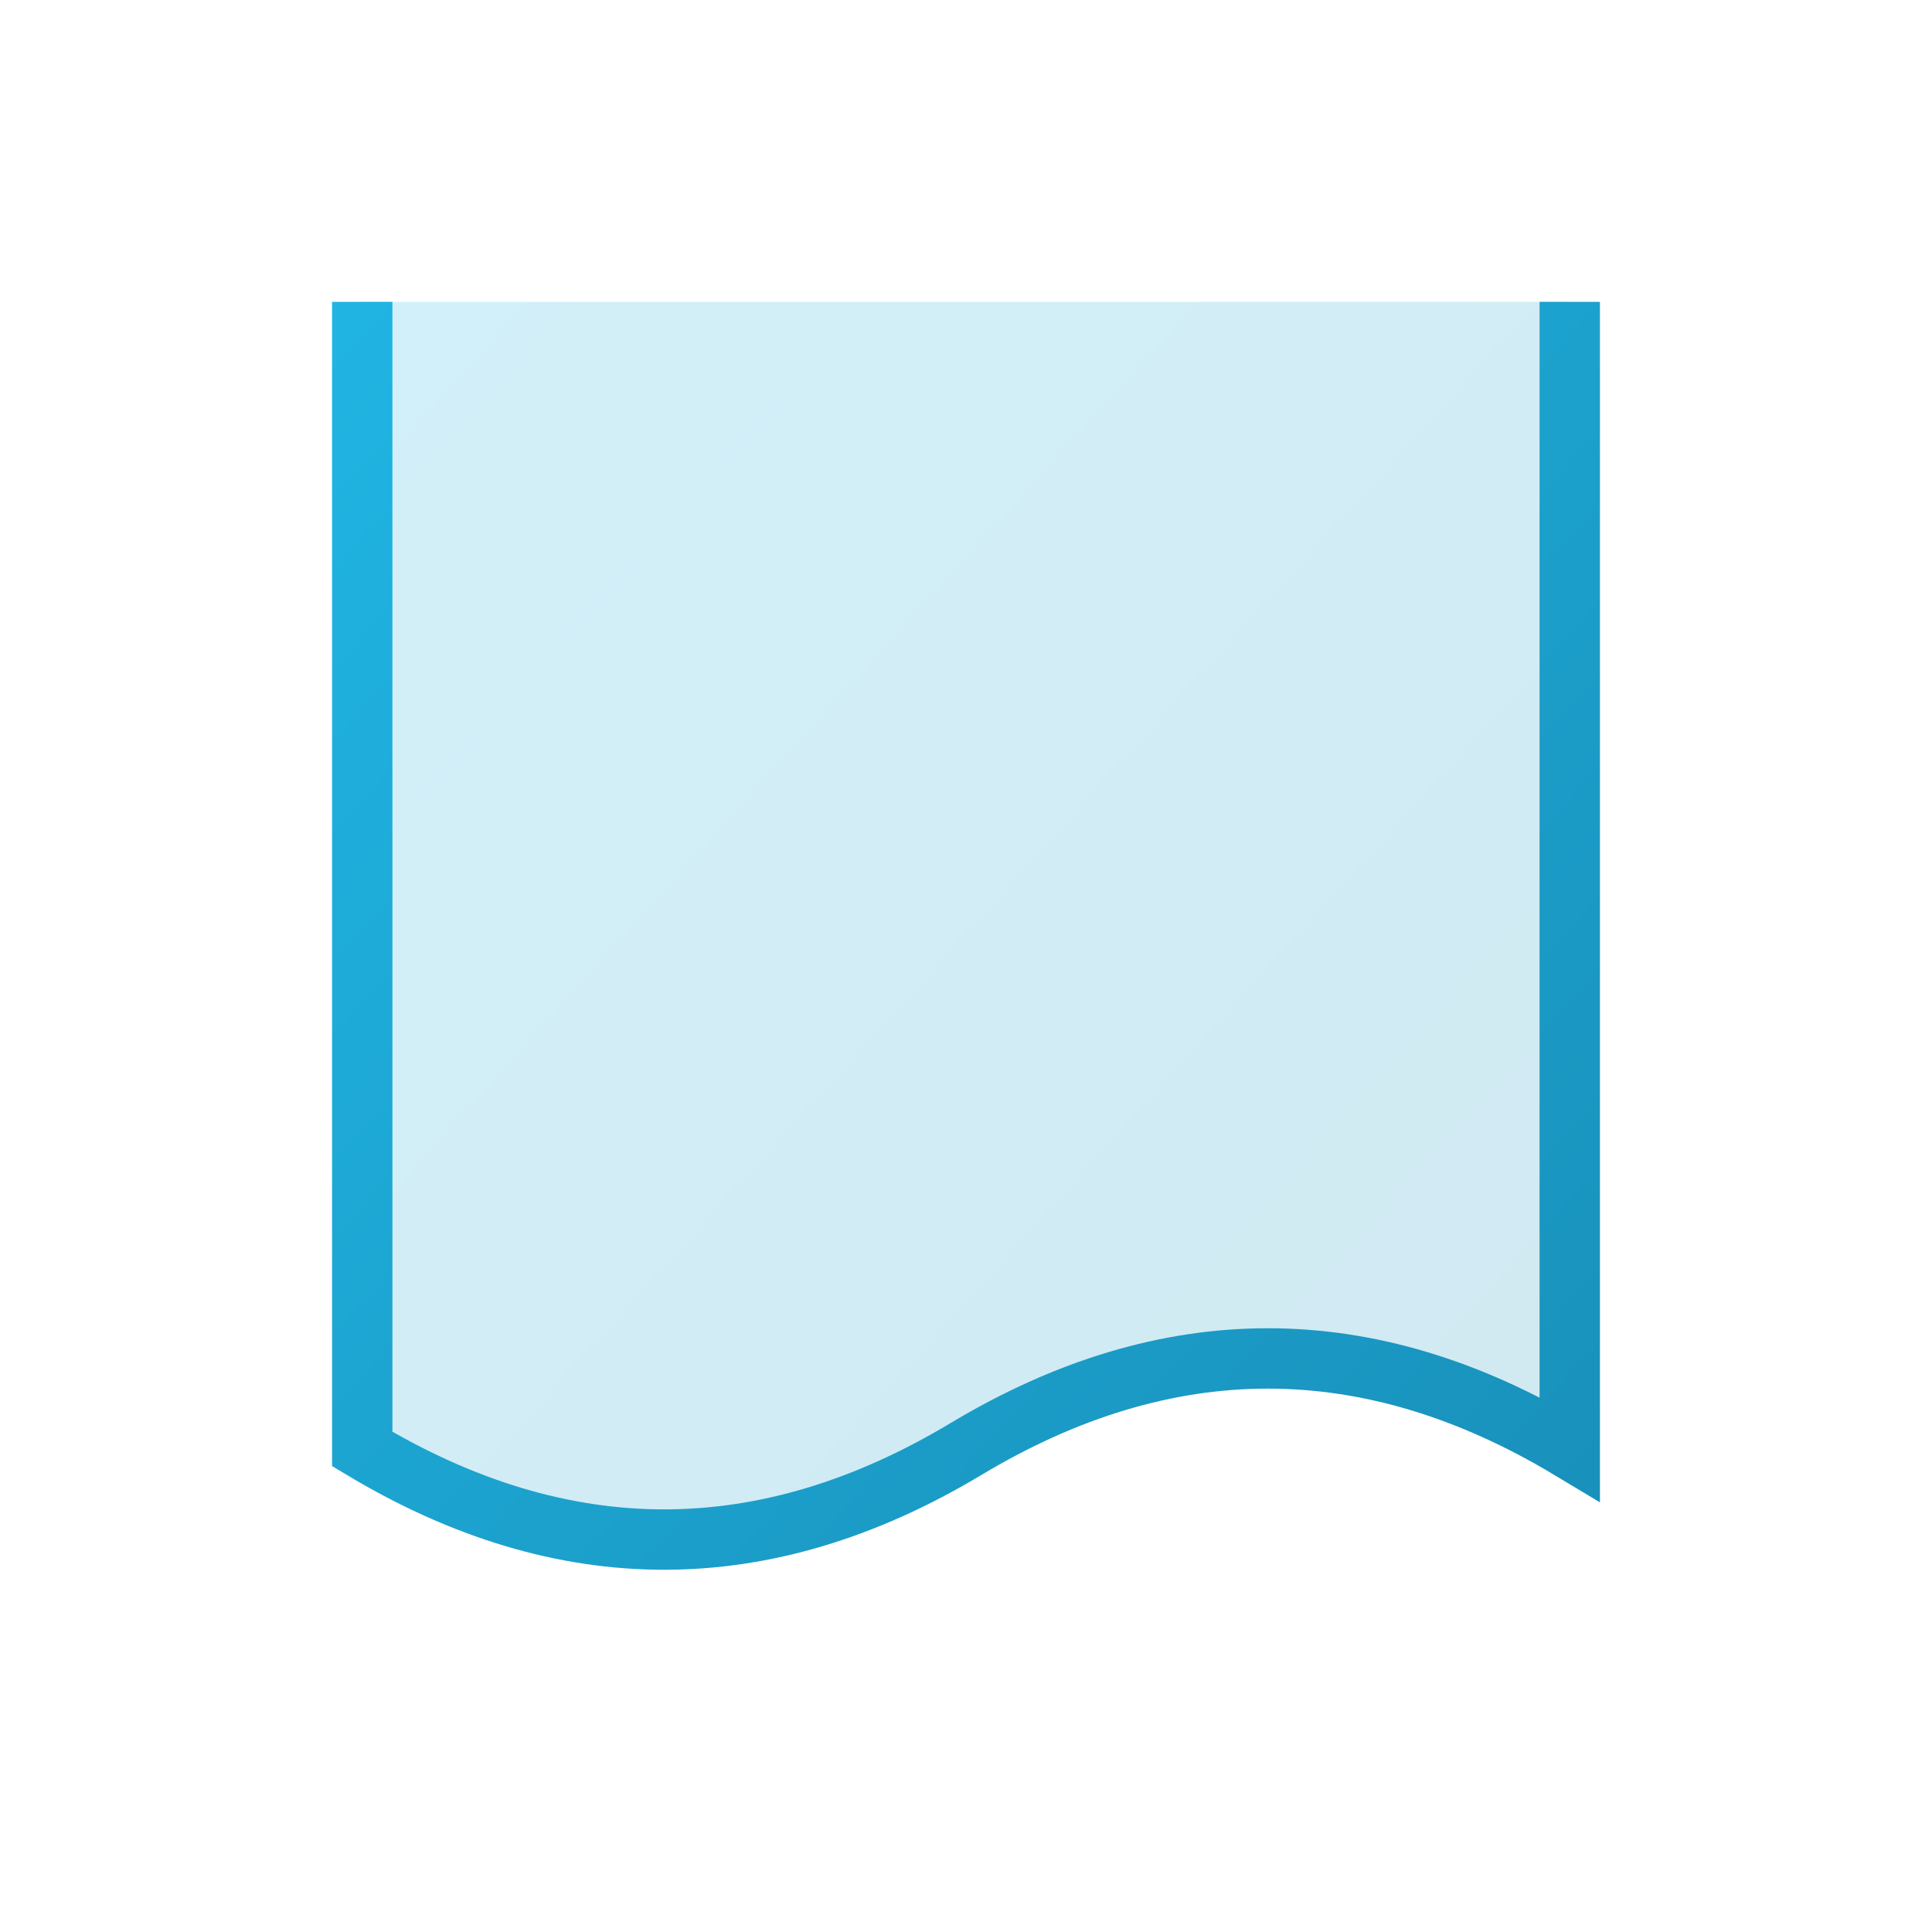
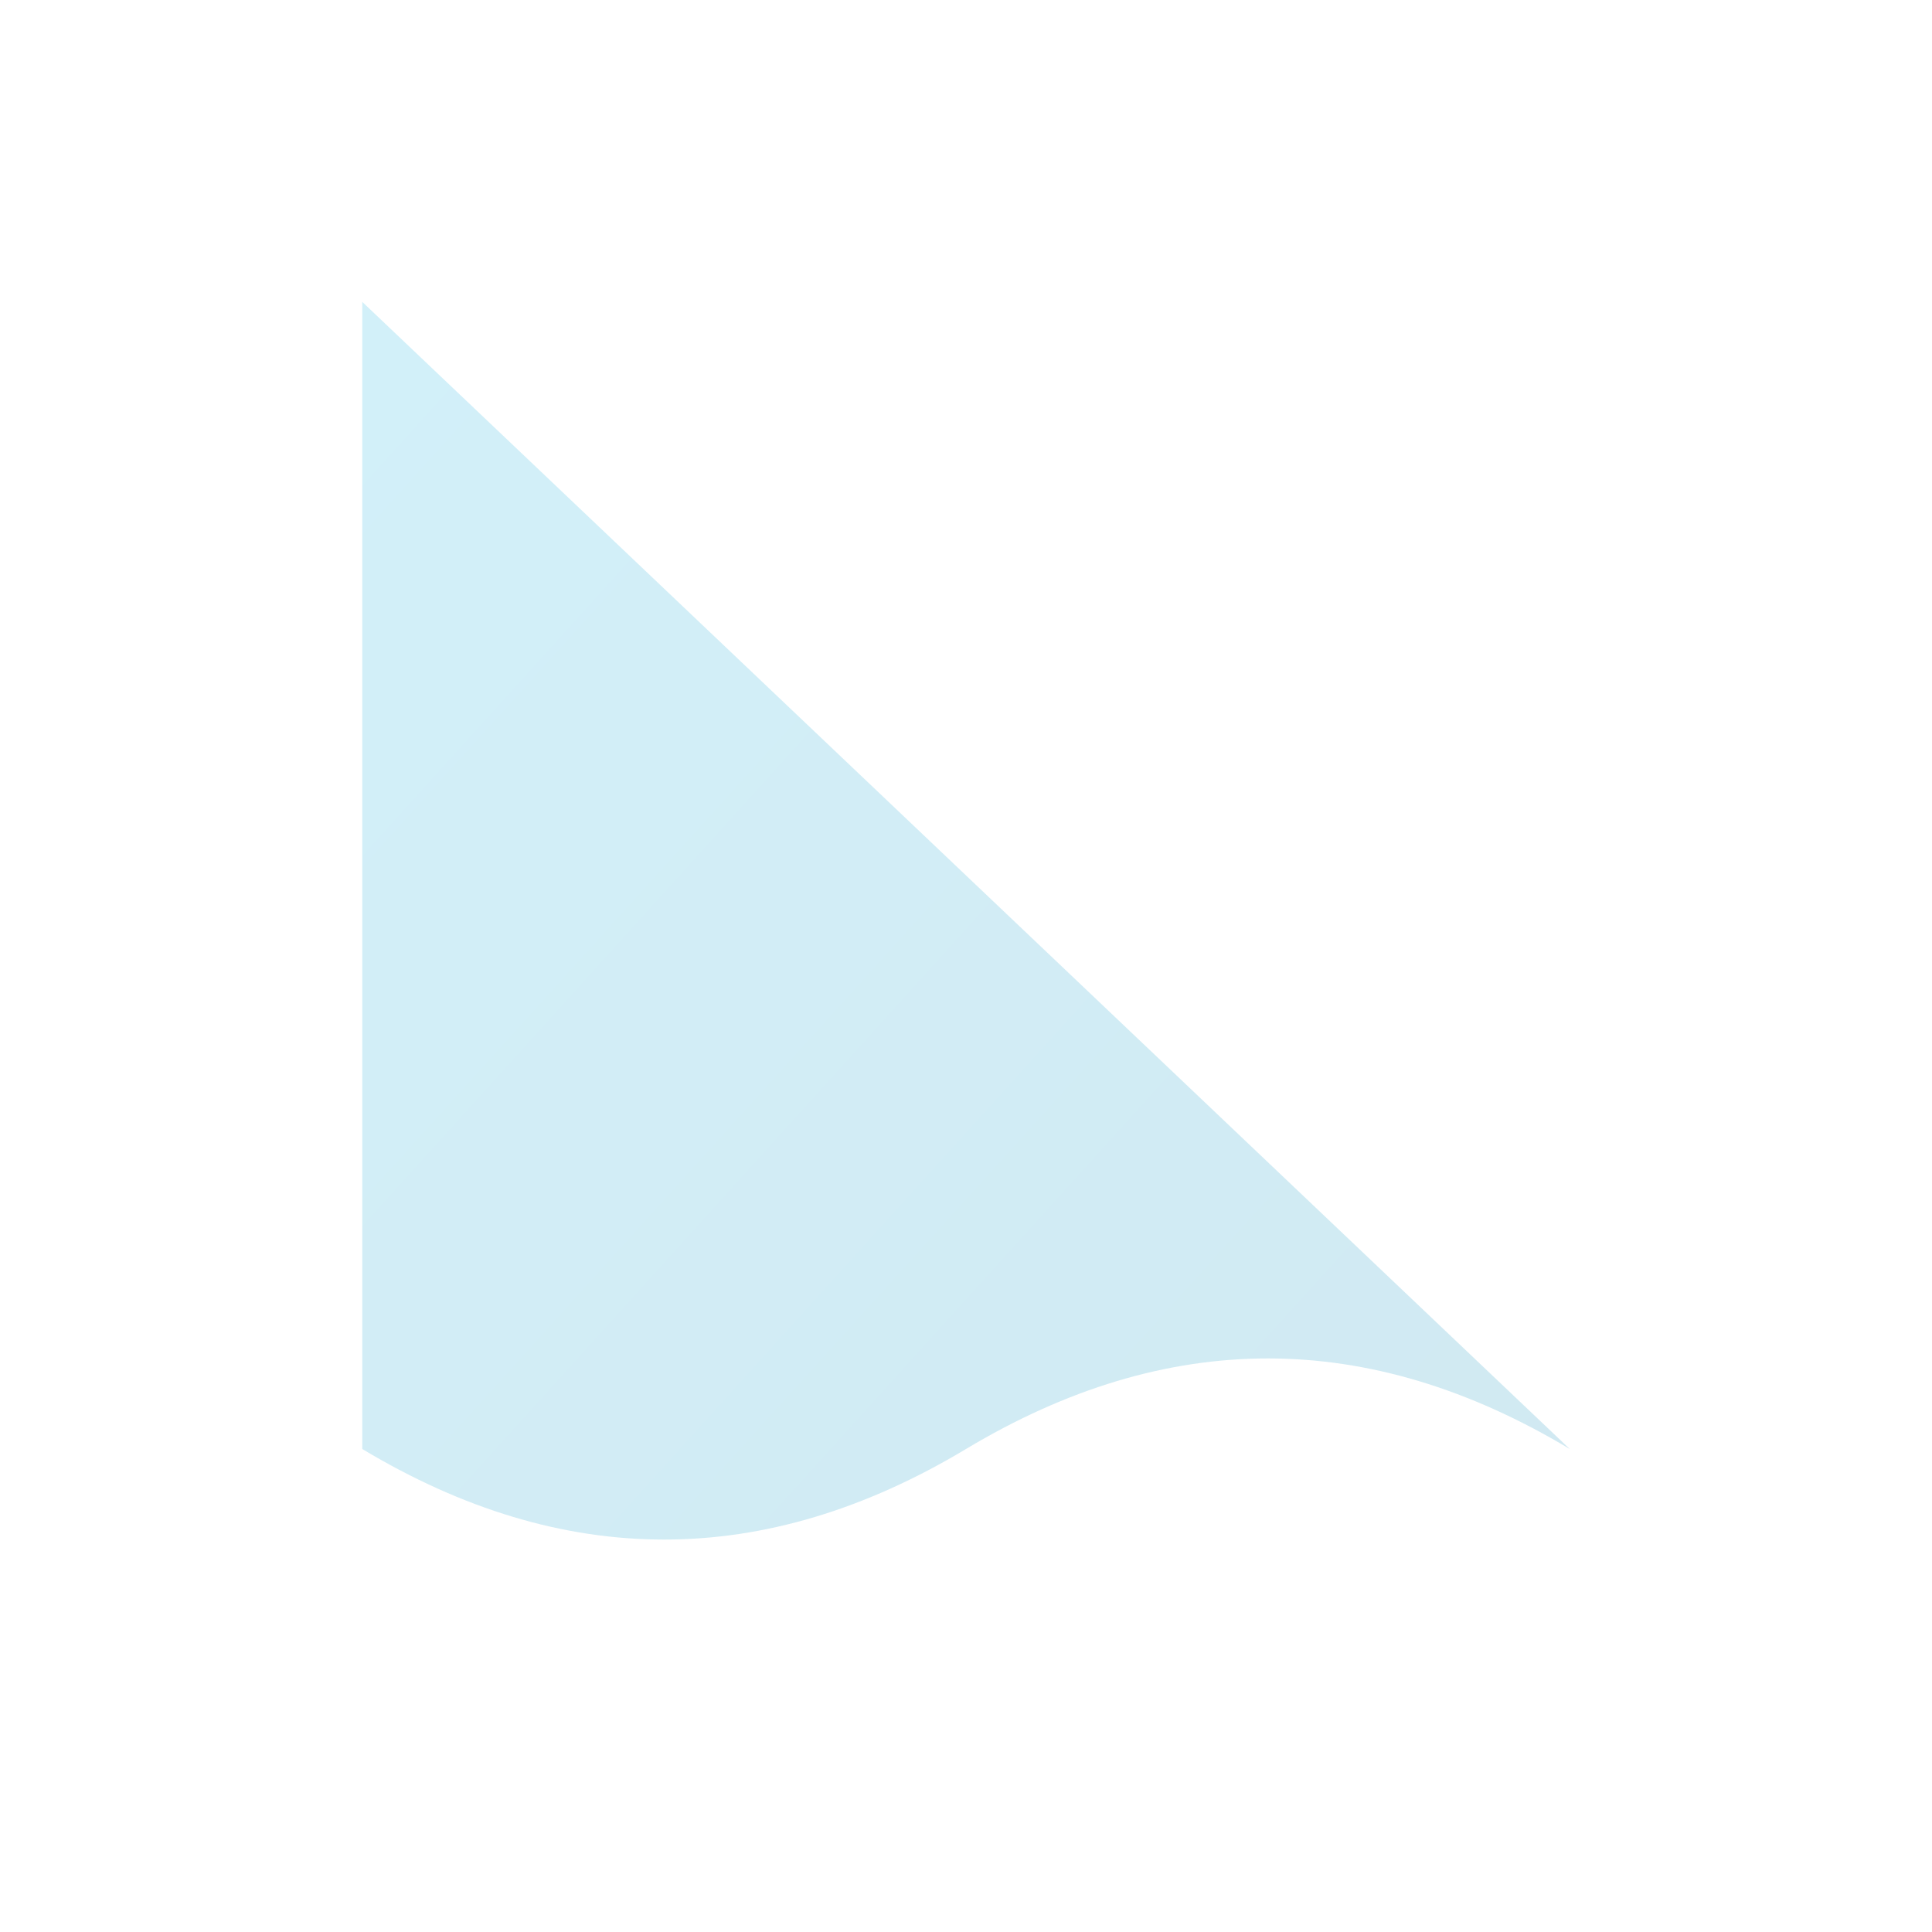
<svg xmlns="http://www.w3.org/2000/svg" viewBox="0 0 64 64" width="64" height="64">
  <defs>
    <linearGradient id="bannerGrad" x1="0%" y1="0%" x2="100%" y2="100%">
      <stop offset="0%" style="stop-color:#20B4E2" />
      <stop offset="100%" style="stop-color:#1890BA" />
    </linearGradient>
  </defs>
-   <line x1="12" y1="10" x2="52" y2="10" stroke="url(#bannerGrad)" stroke-width="3" stroke-linecap="round" />
-   <path d="M12 10 L12 48 Q22 54 32 48 Q42 42 52 48 L52 10" fill="url(#bannerGrad)" opacity="0.2" />
-   <path d="M12 10 L12 48 Q22 54 32 48 Q42 42 52 48 L52 10" fill="none" stroke="url(#bannerGrad)" stroke-width="2" />
+   <path d="M12 10 L12 48 Q22 54 32 48 Q42 42 52 48 " fill="url(#bannerGrad)" opacity="0.2" />
  <line x1="18" y1="22" x2="46" y2="22" stroke="url(#bannerGrad)" stroke-width="3" stroke-linecap="round" />
  <line x1="20" y1="30" x2="44" y2="30" stroke="url(#bannerGrad)" stroke-width="2" stroke-linecap="round" />
  <line x1="24" y1="38" x2="40" y2="38" stroke="url(#bannerGrad)" stroke-width="2" stroke-linecap="round" />
</svg>